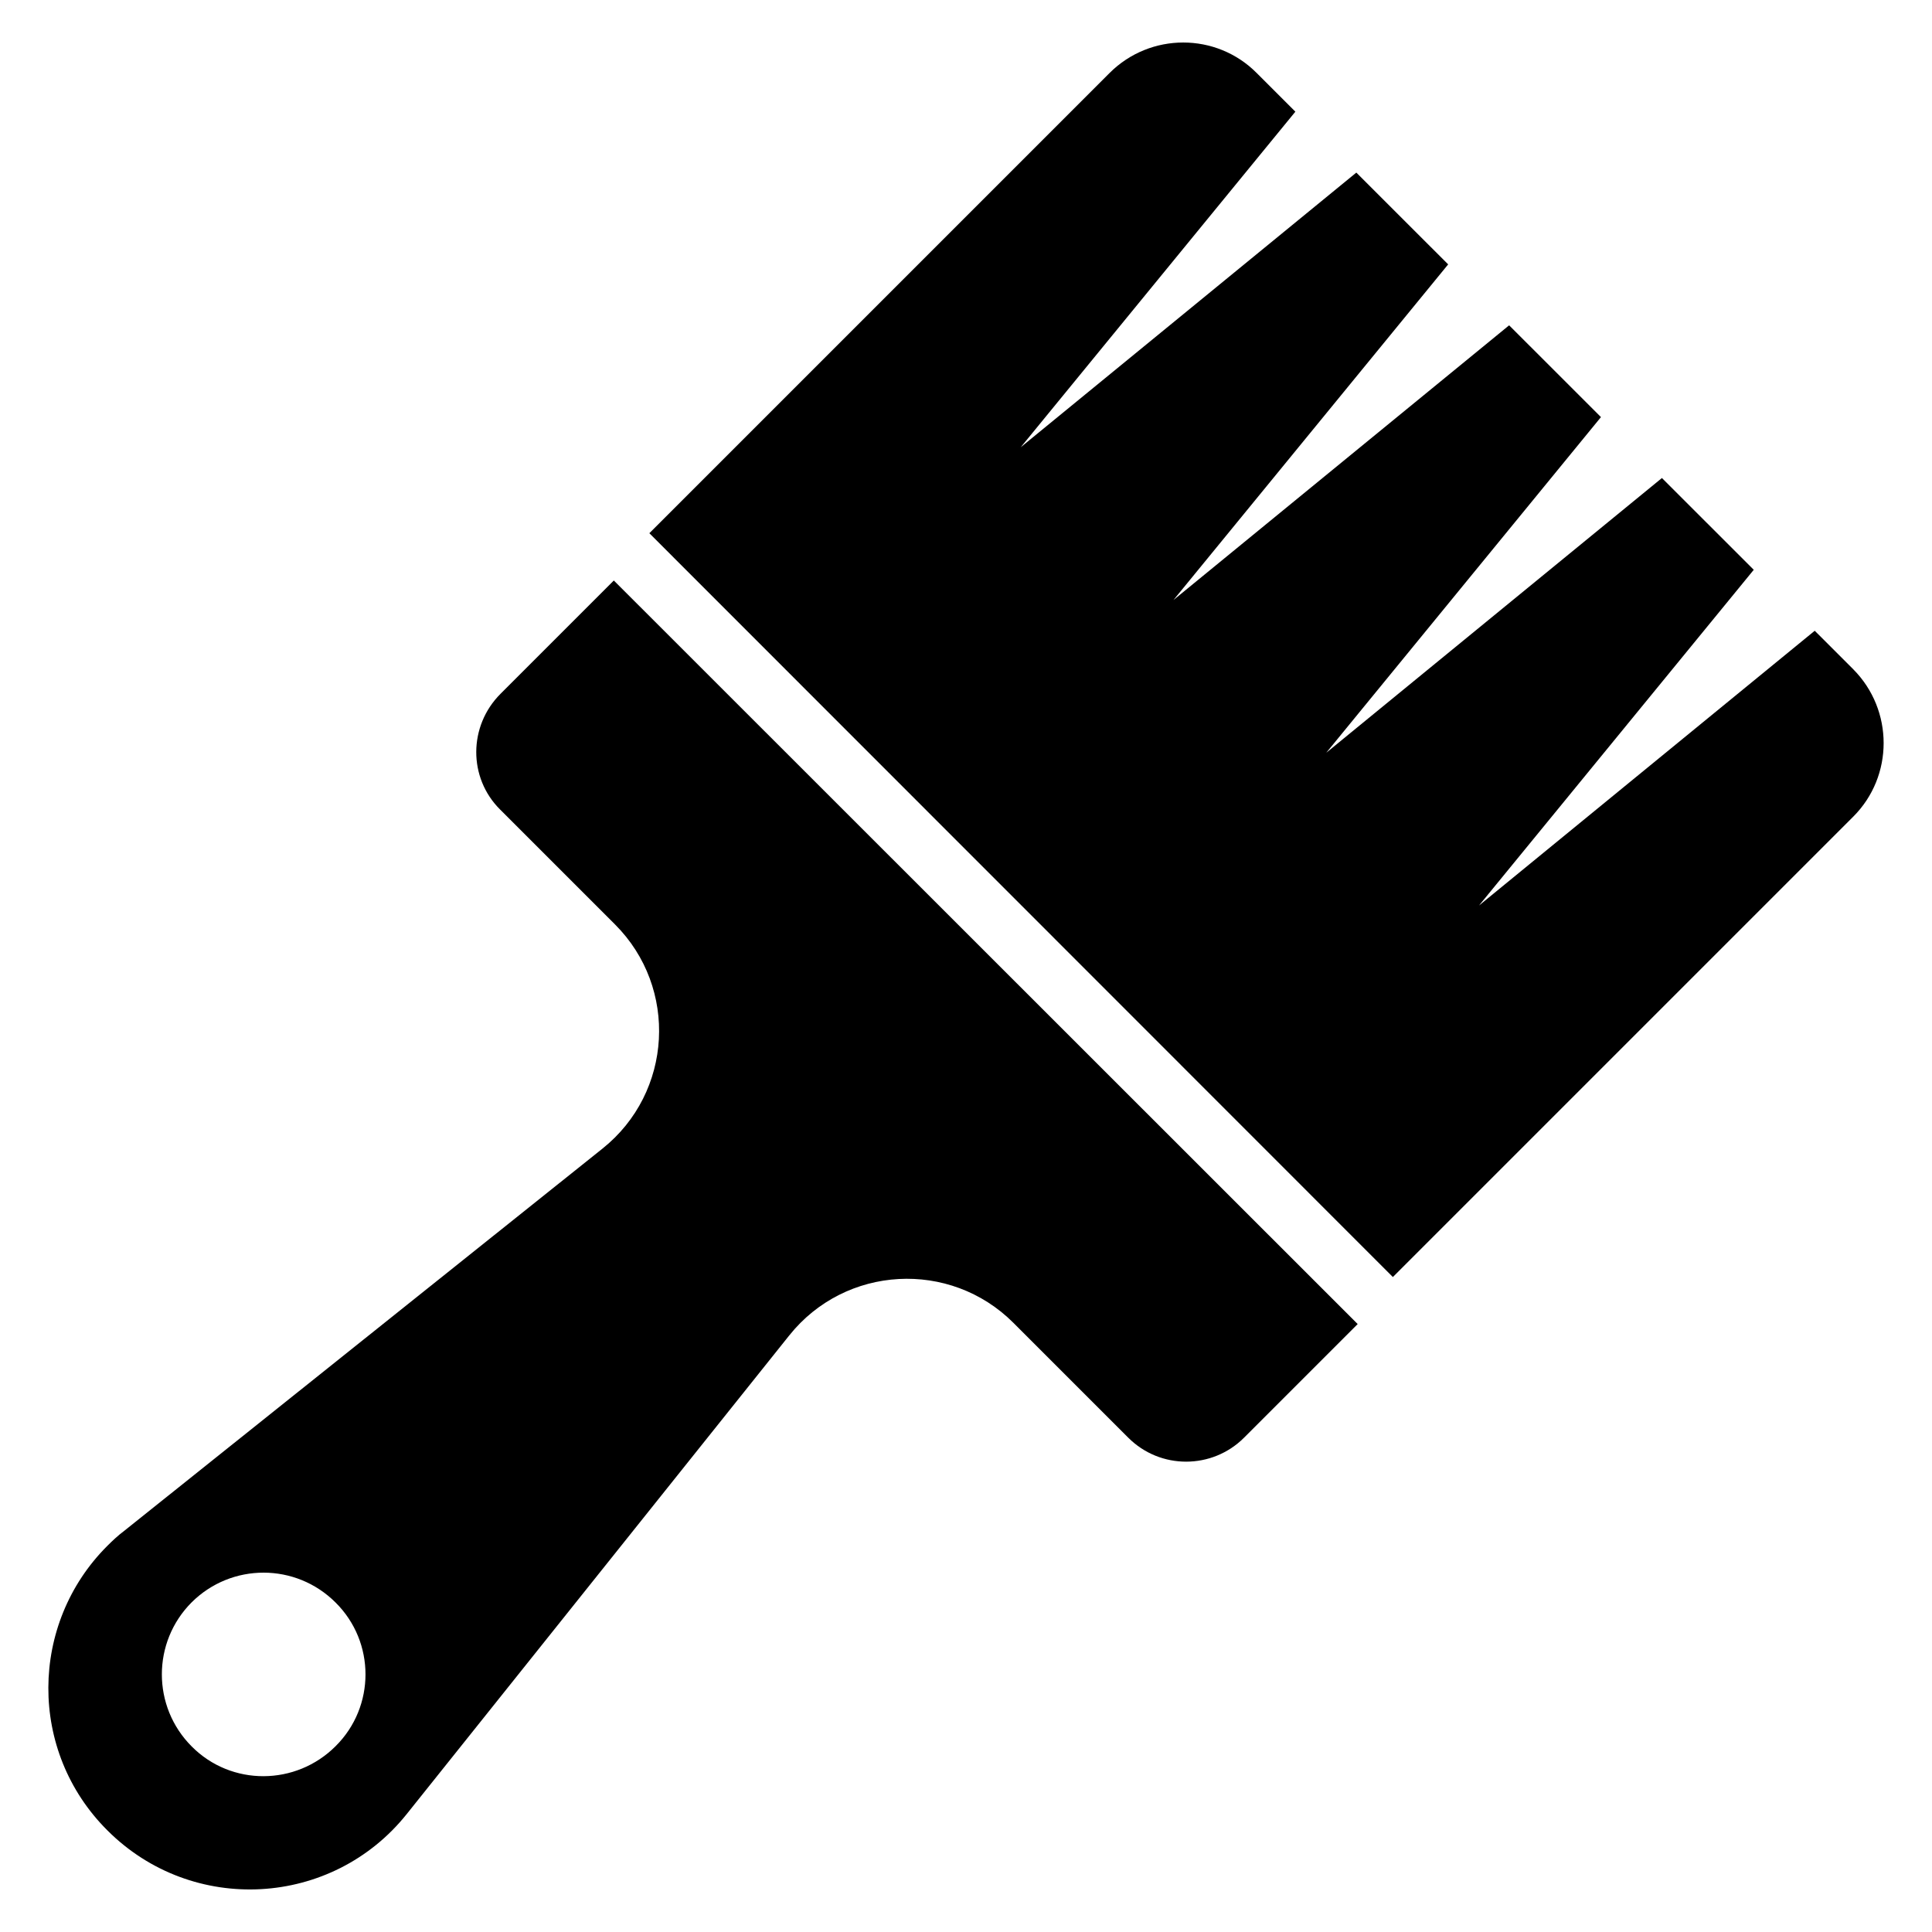
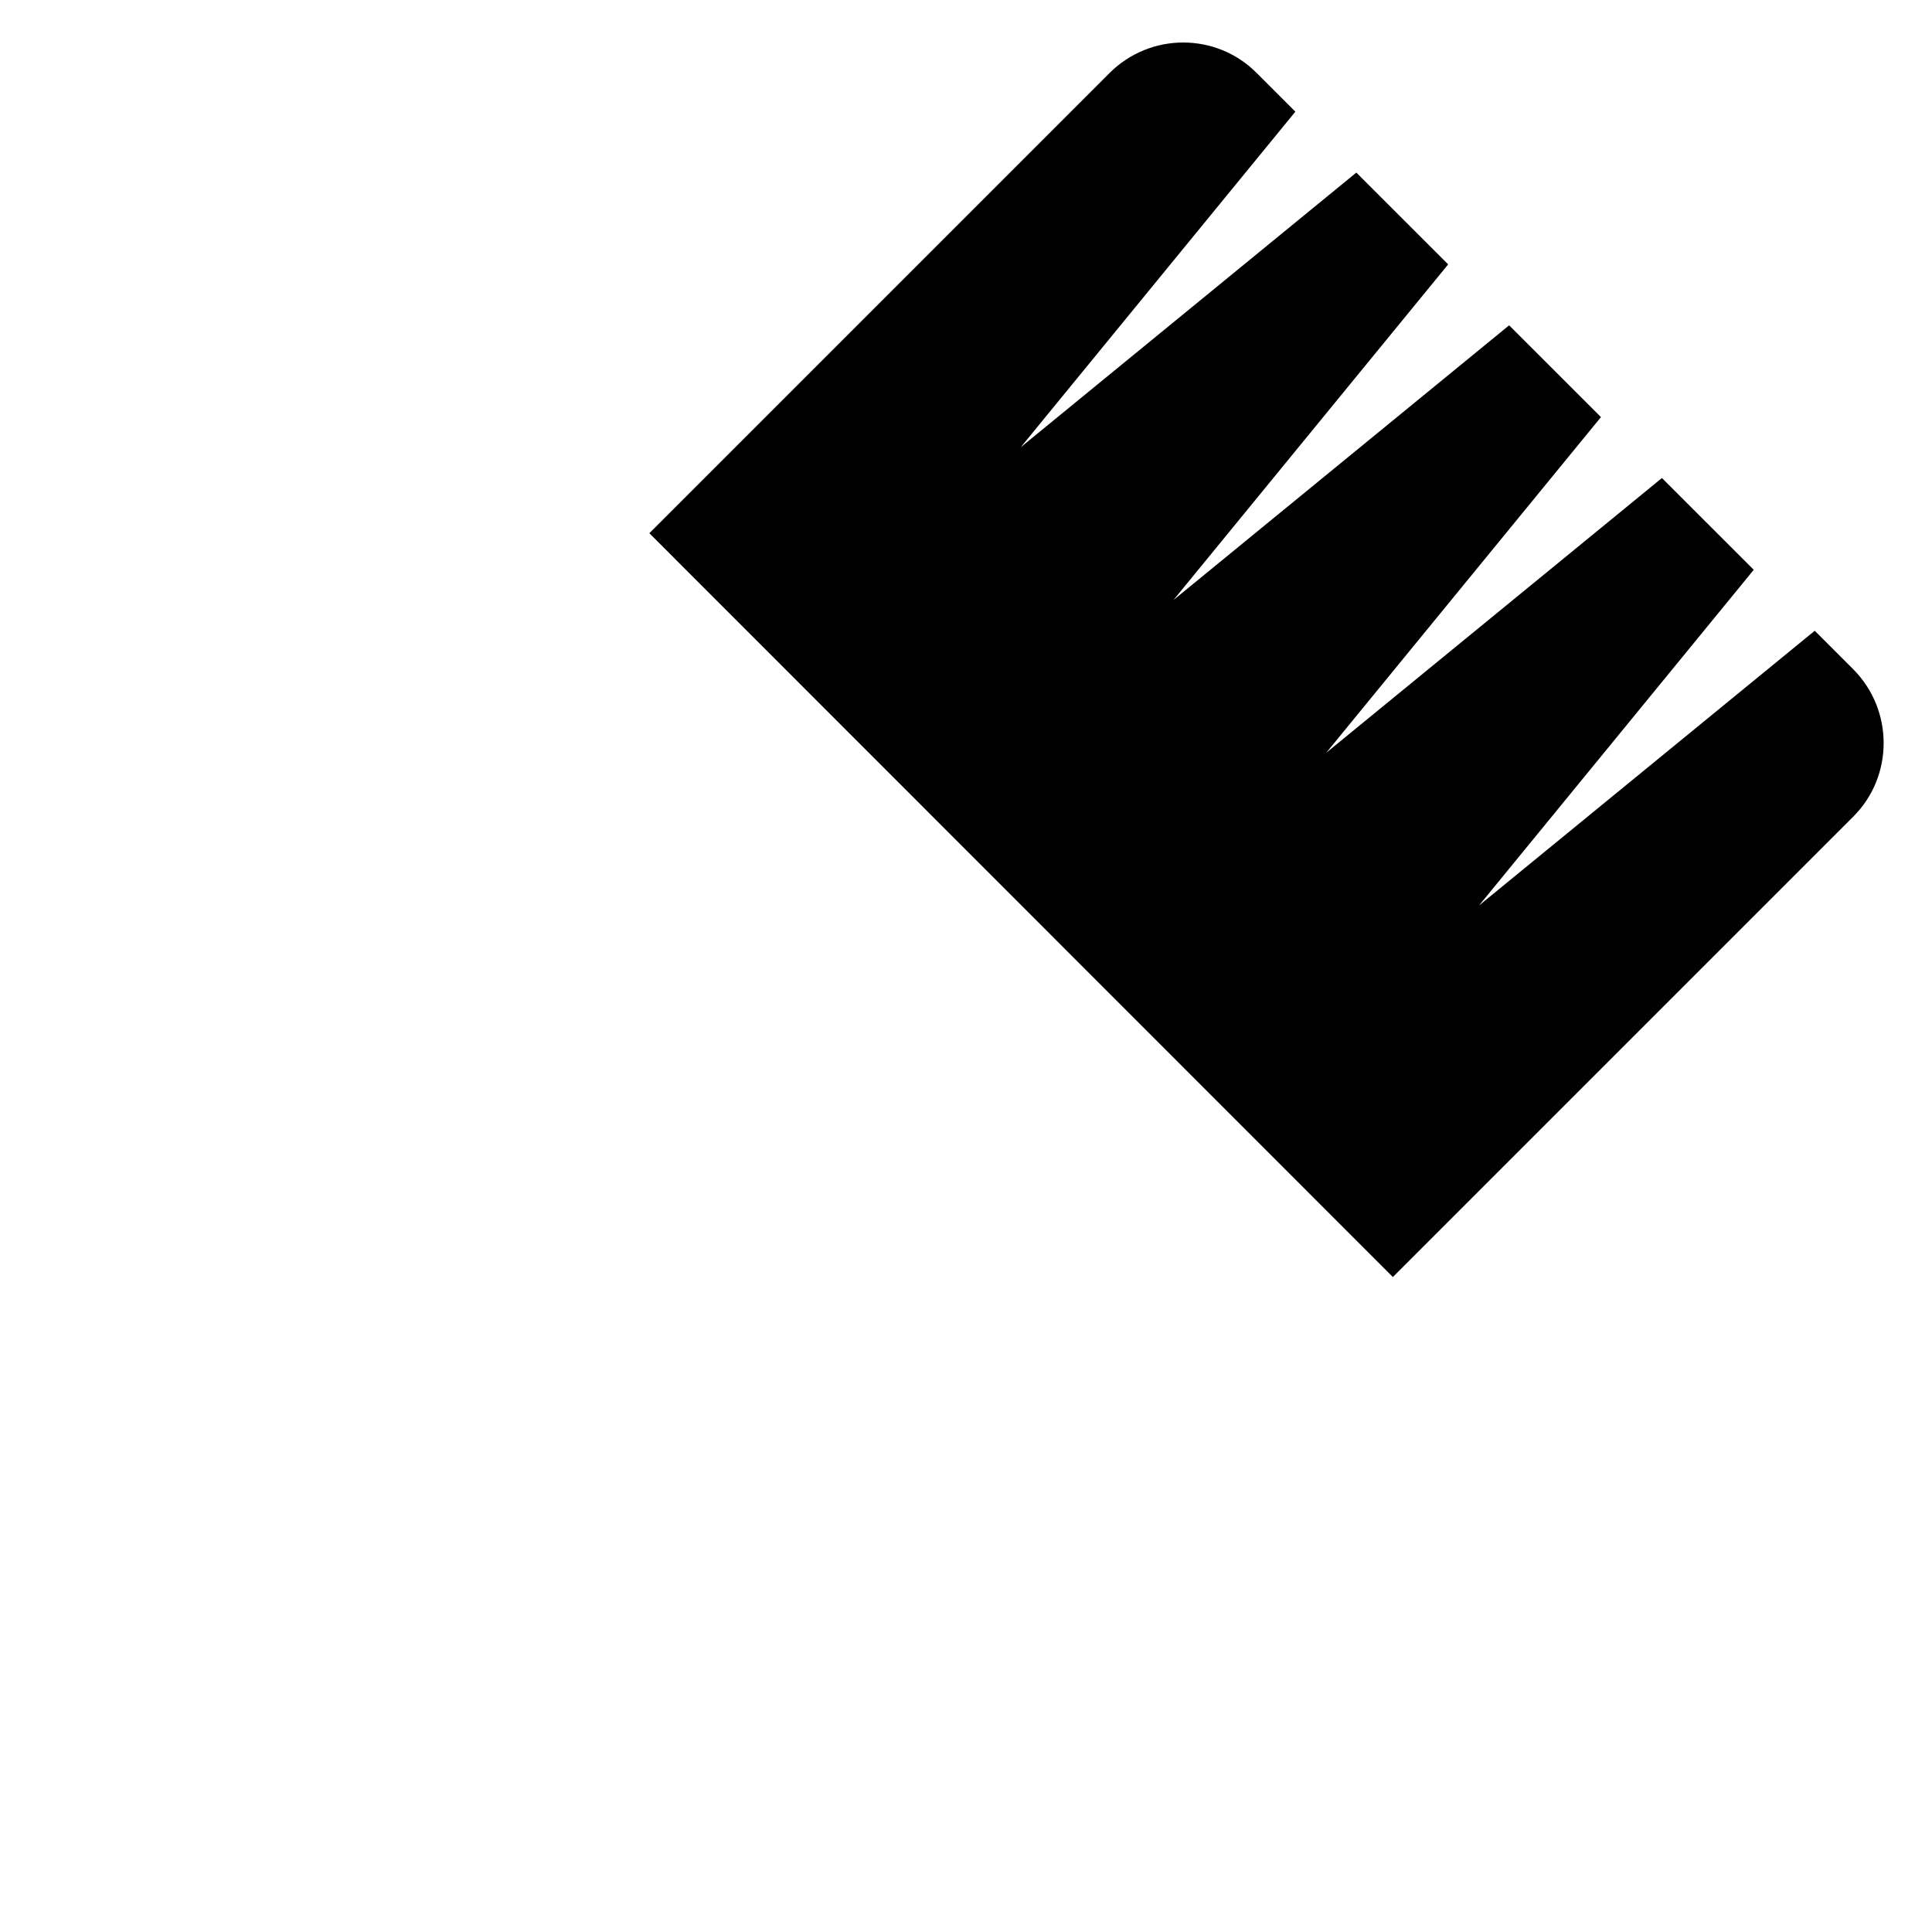
<svg xmlns="http://www.w3.org/2000/svg" fill="#000000" width="800px" height="800px" version="1.1" viewBox="144 144 512 512">
  <g>
-     <path d="m306.67 297.84-30.031 30.031c-8.512 8.512-8.594 22.258-0.082 30.688l30.441 30.441c16.773 16.773 15.305 44.516-3.356 59.41l-126.75 101.3c-1.637 1.227-3.109 2.617-4.5 4.012-20.539 20.539-21.031 54.336 0.082 75.363 22.504 22.504 59.57 20.457 79.375-4.418l101.3-126.75c14.895-18.656 42.633-20.129 59.41-3.356l30.441 30.441c8.512 8.512 22.258 8.43 30.688 0l30.113-30.113zm-73.727 308.91c-10.555 10.555-27.66 10.637-38.133 0.082-10.555-10.555-10.555-27.66 0-38.215 10.555-10.477 27.578-10.477 38.133 0.082 10.555 10.477 10.555 27.578 0 38.051z" />
    <path d="m635.15 321.38c-1.414-1.414-5.019-5.016-10.227-10.223l-88.969 72.812 72.809-88.965c-7.242-7.242-15.508-15.504-24.336-24.324l-88.957 72.809 72.801-88.953c-8.062-8.059-16.281-16.273-24.336-24.324l-88.945 72.793 72.789-88.941c-8.84-8.832-17.121-17.113-24.34-24.324l-88.934 72.785 72.781-88.93c-6.84-6.836-10.773-10.766-10.23-10.227-10.719-10.801-28.23-10.801-39.031 0l-121.94 121.94 197.04 197.12 122.02-122.02c10.719-10.719 10.719-28.227 0-39.031z" />
  </g>
</svg>